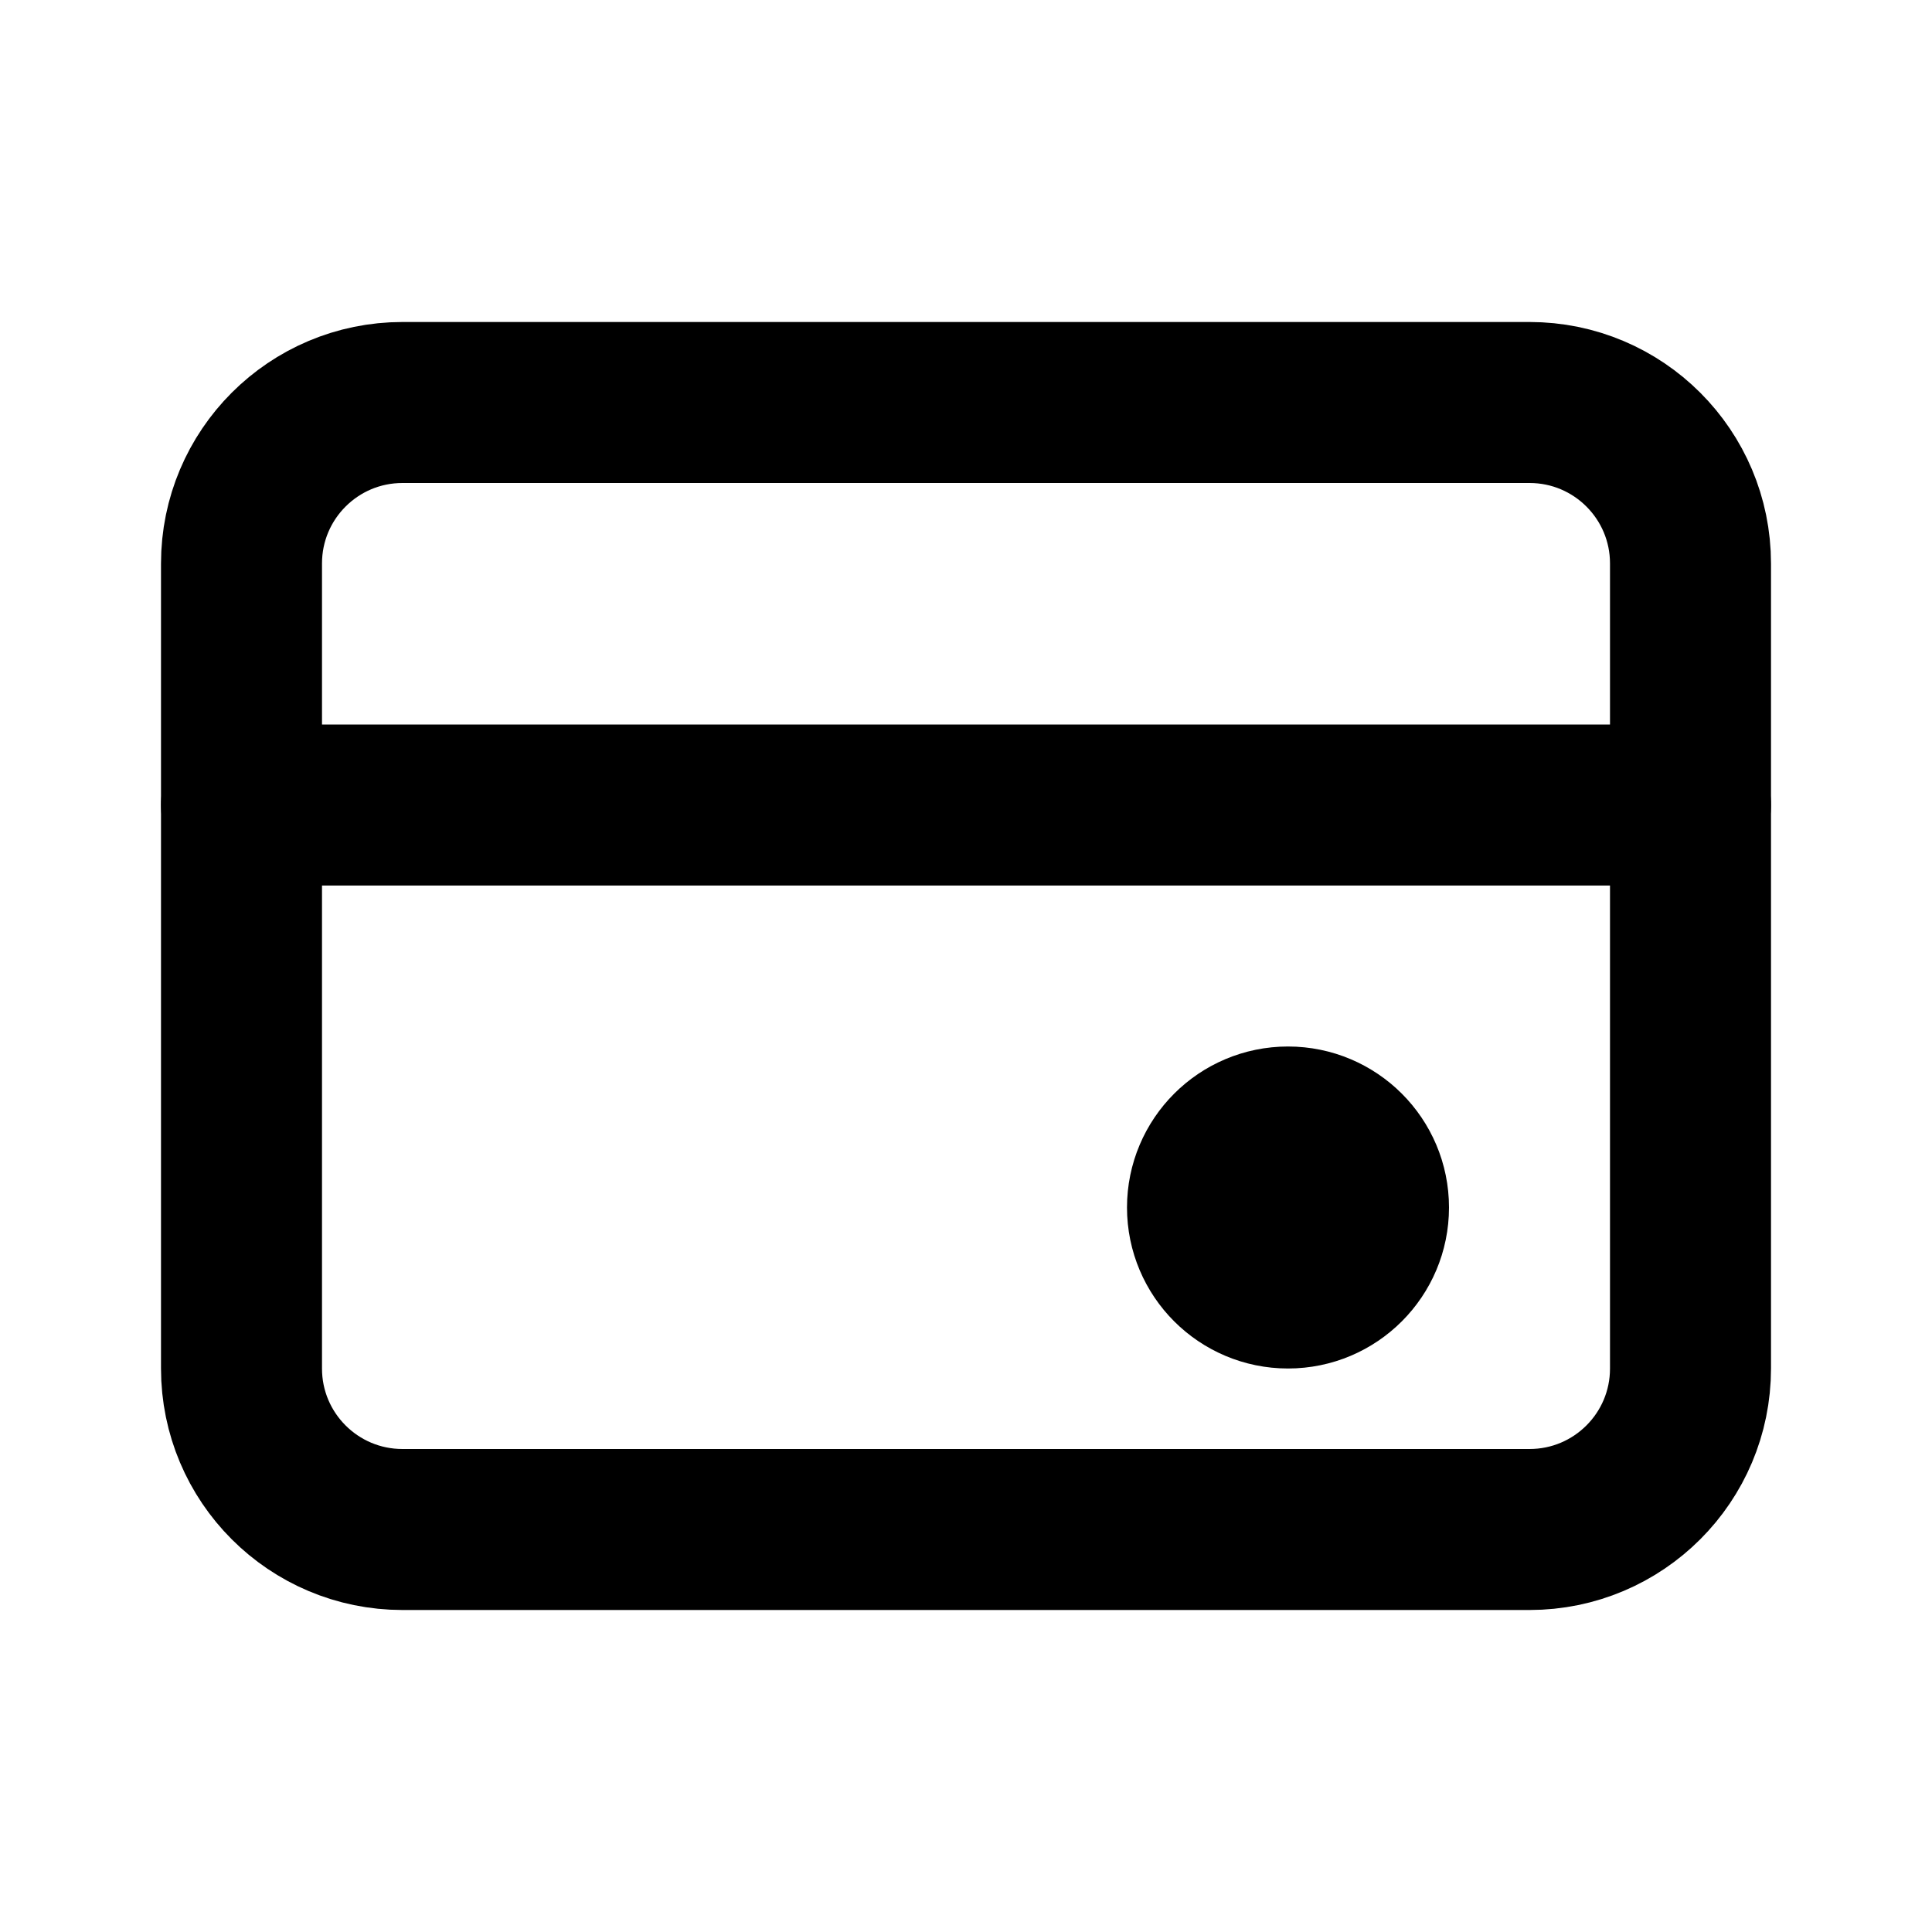
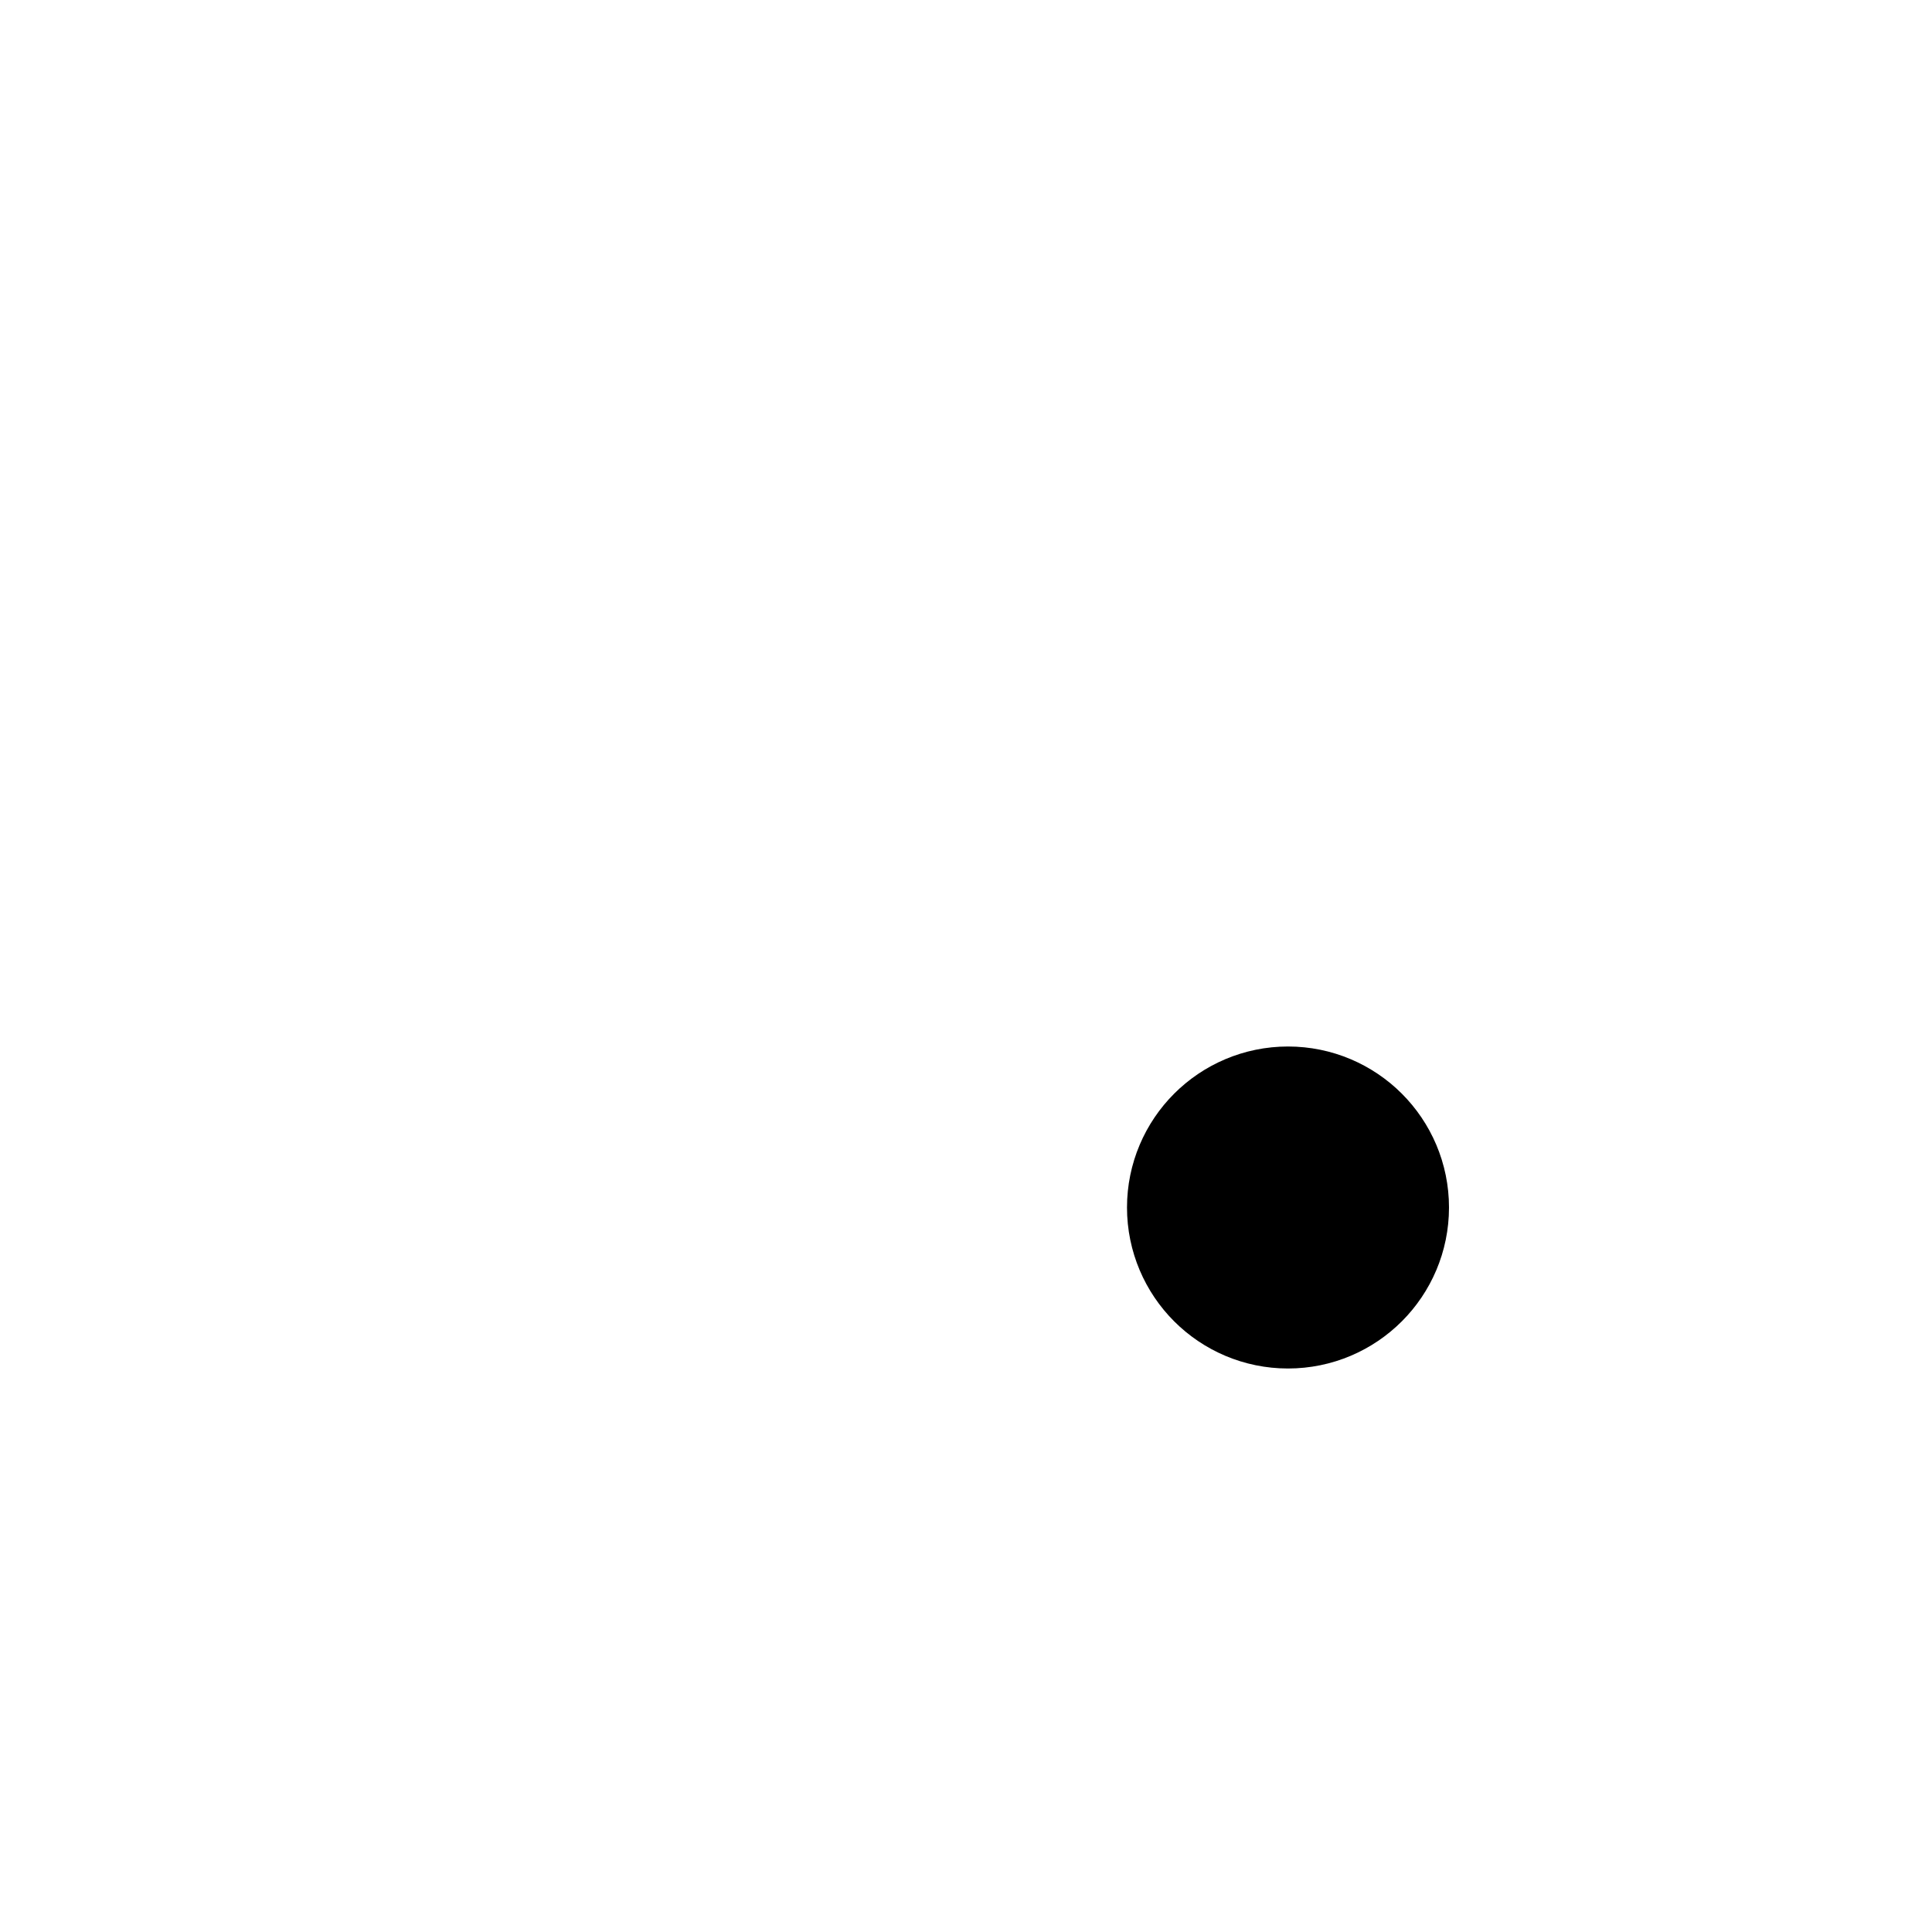
<svg xmlns="http://www.w3.org/2000/svg" width="24" height="24" viewBox="0 0 24 24" fill="none">
-   <path d="M21 12V7C21 5.895 20.105 5 19 5H5C3.895 5 3 5.895 3 7V17C3 18.105 3.895 19 5 19H19C20.105 19 21 18.105 21 17V12Z" stroke="currentColor" stroke-width="2" stroke-linecap="round" stroke-linejoin="round" />
  <path d="M16 16C16.552 16 17 15.552 17 15C17 14.448 16.552 14 16 14C15.448 14 15 14.448 15 15C15 15.552 15.448 16 16 16Z" stroke="currentColor" stroke-width="2" />
-   <path d="M3 10H21" stroke="currentColor" stroke-width="2" stroke-linecap="round" stroke-linejoin="round" />
</svg>